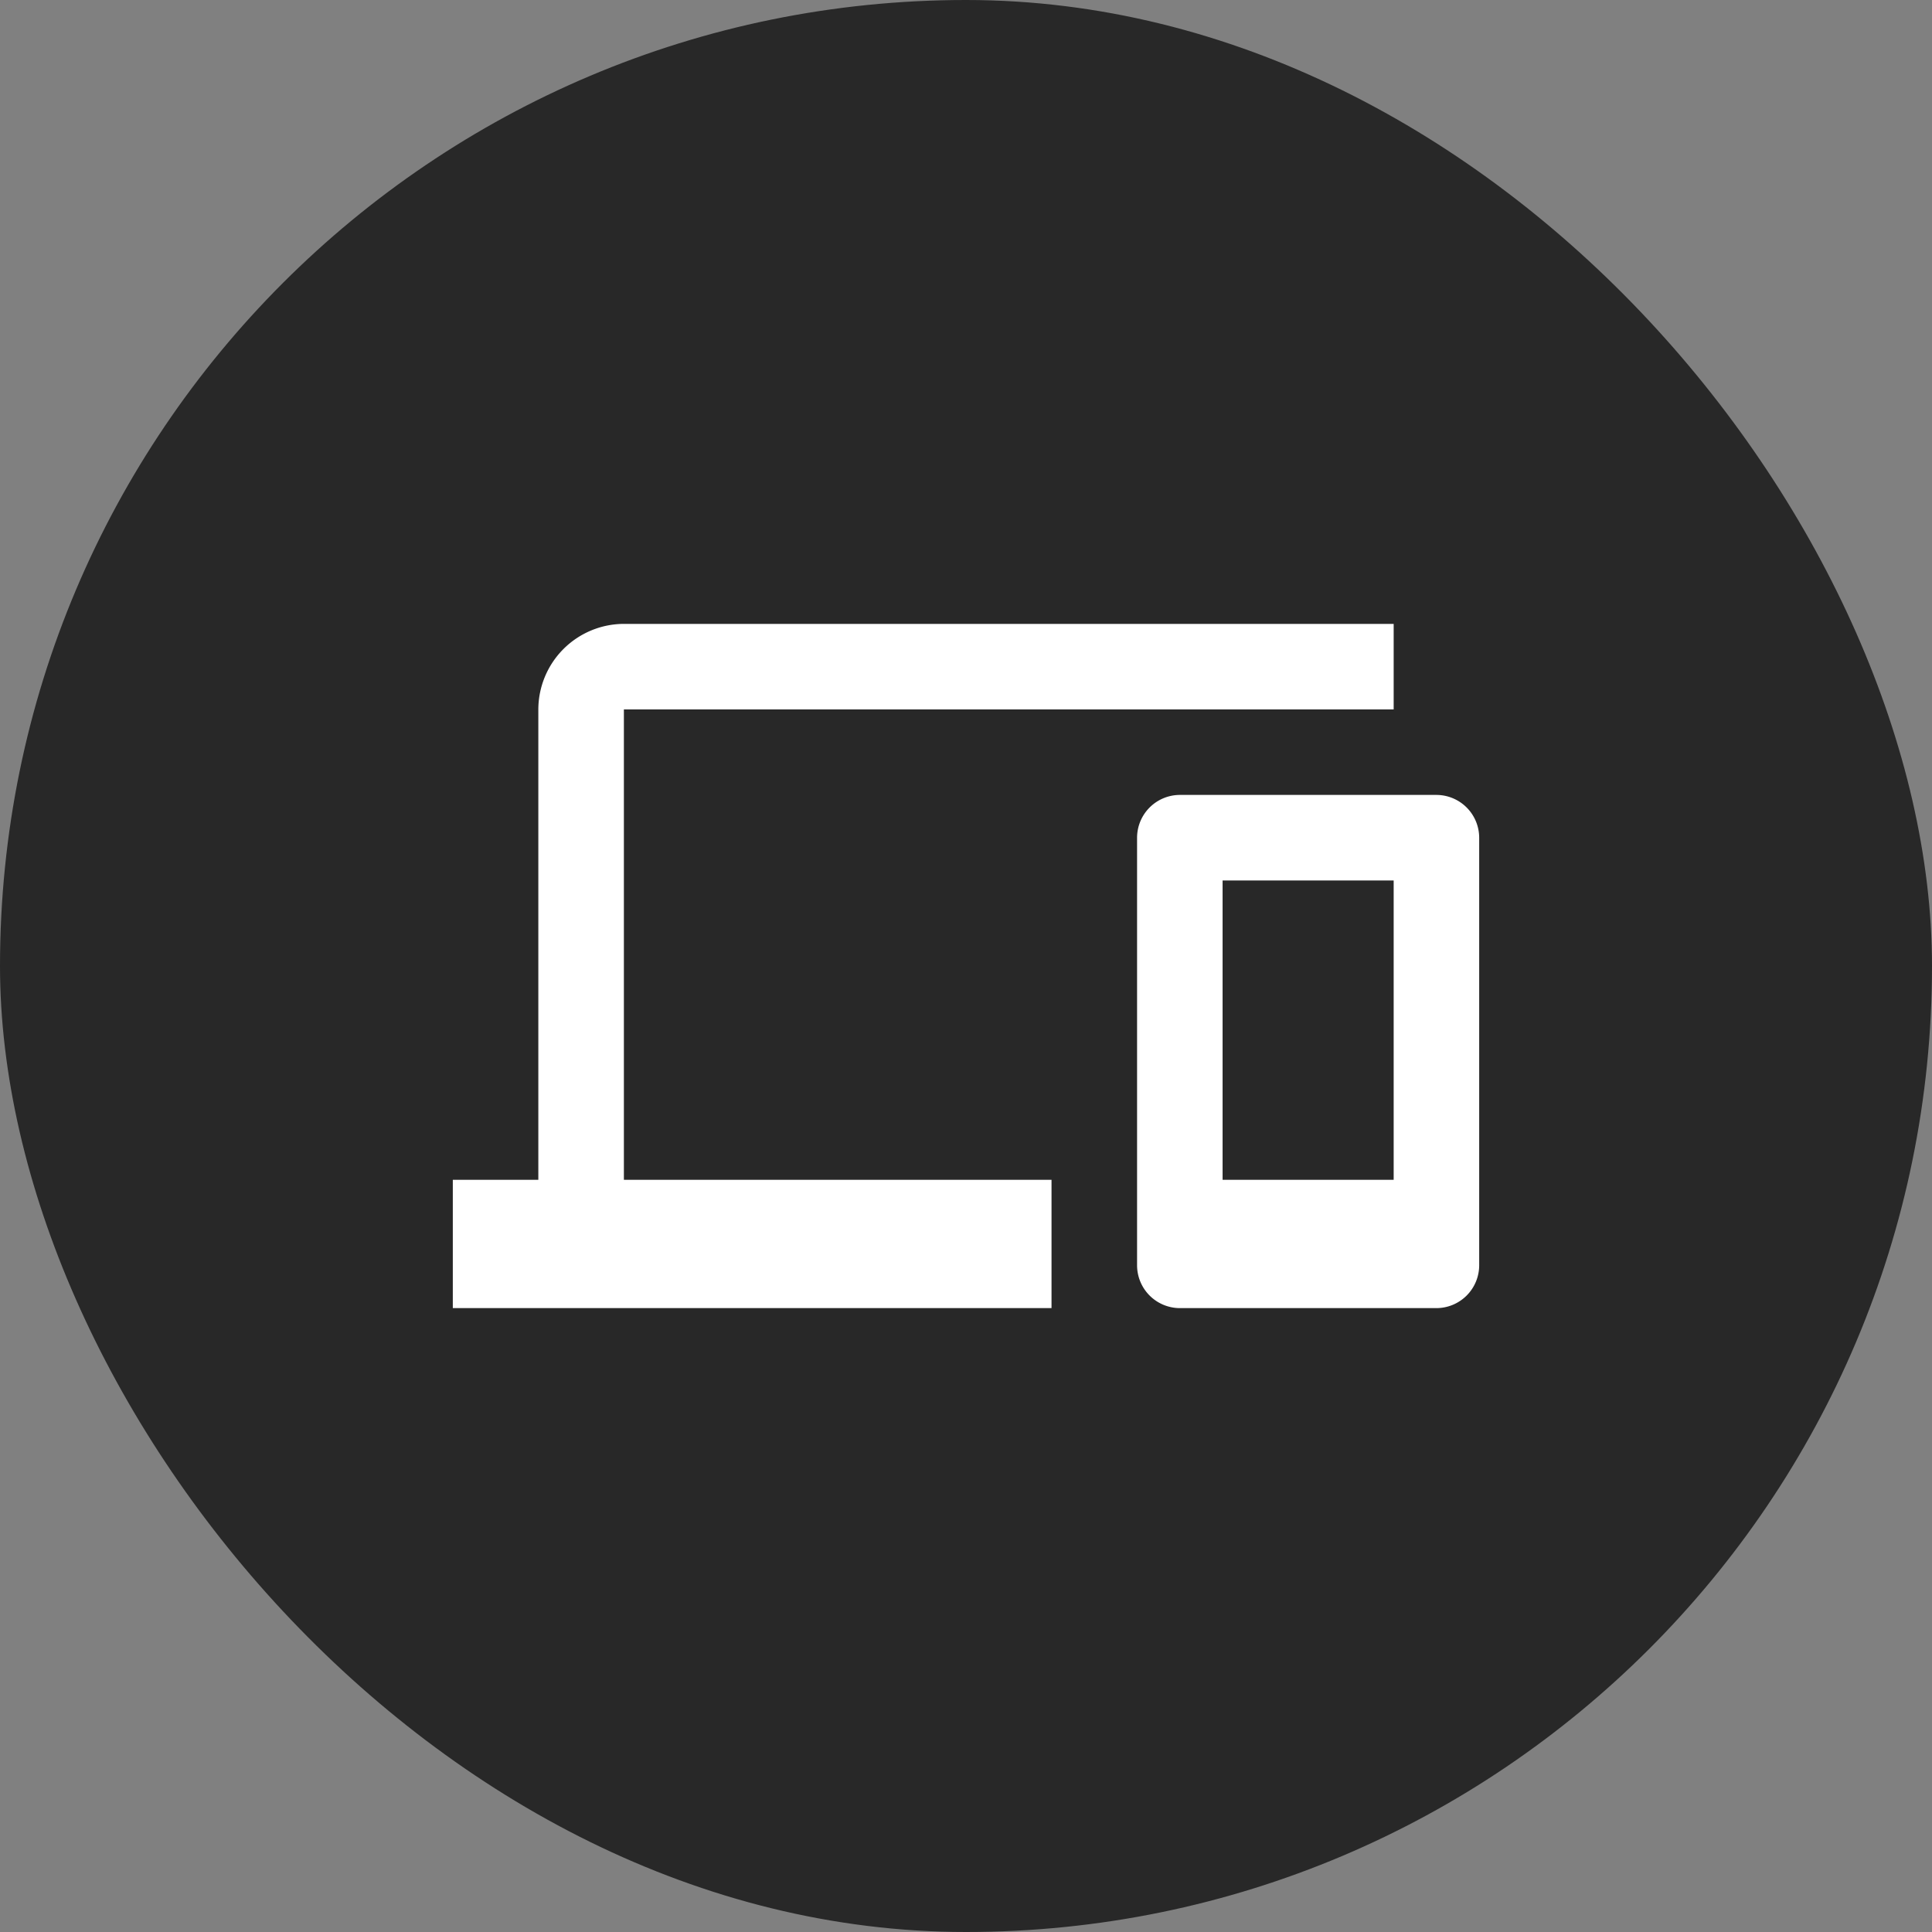
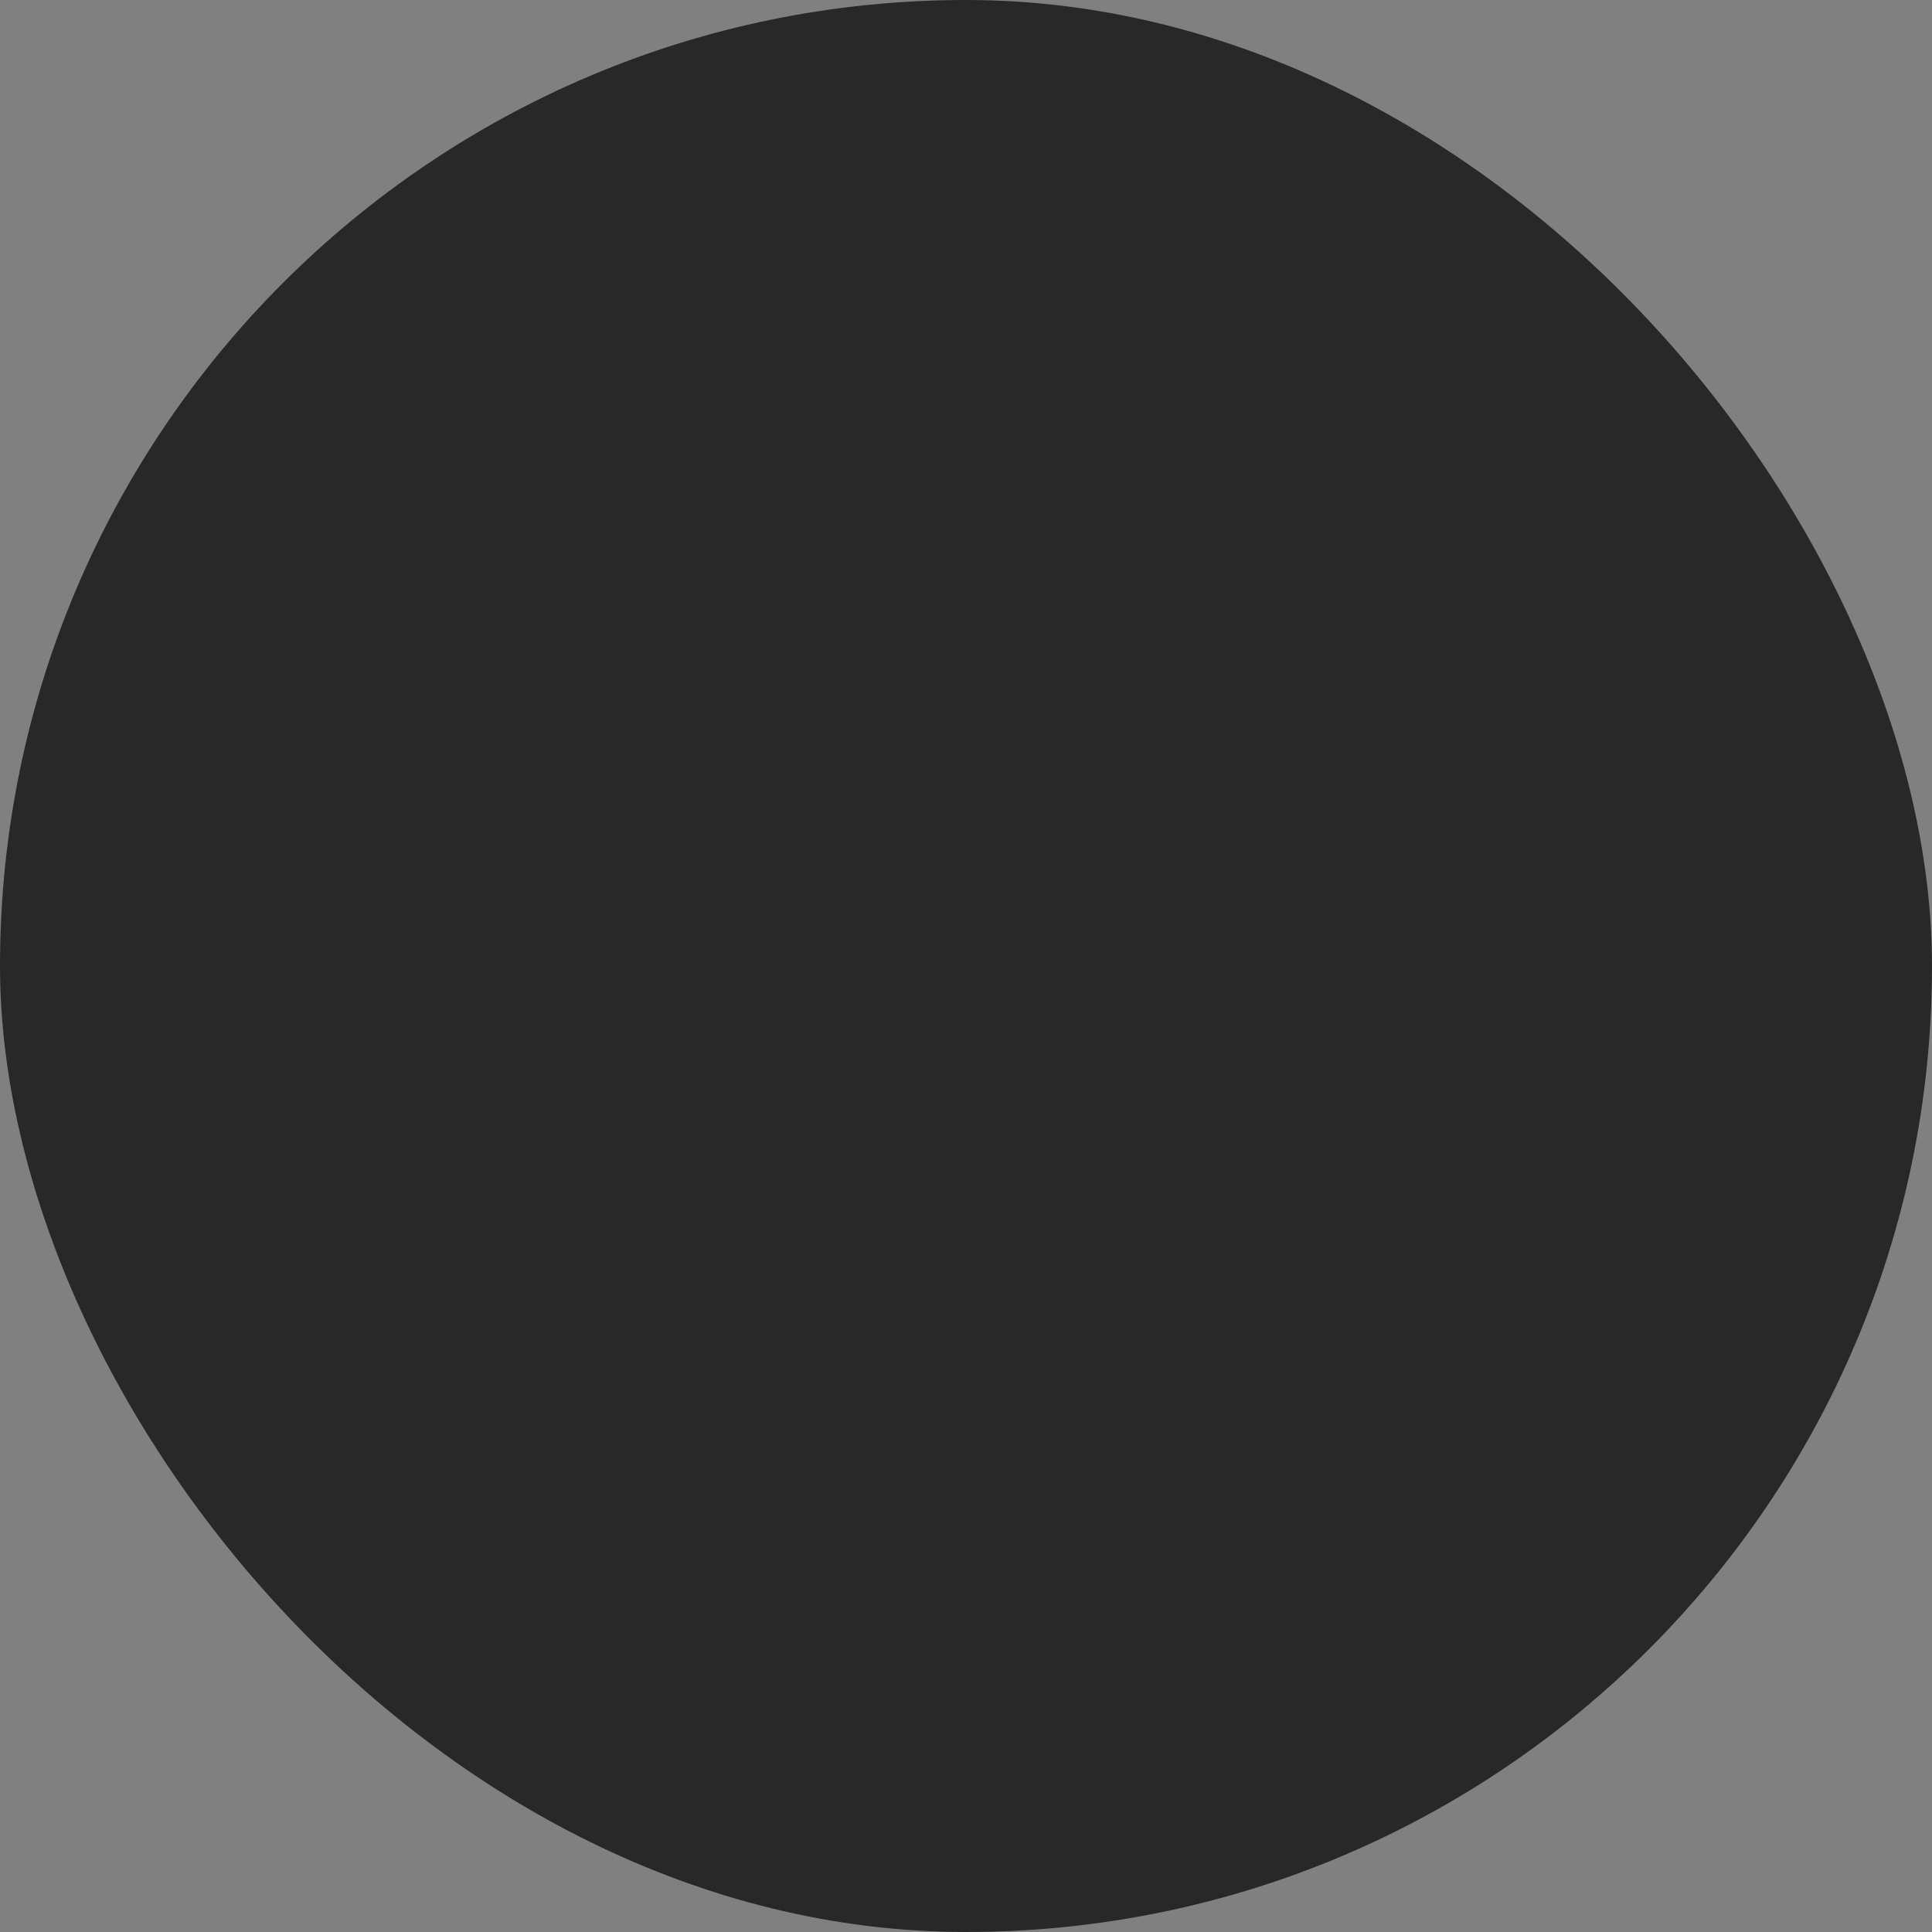
<svg xmlns="http://www.w3.org/2000/svg" width="64" height="64" fill="none">
  <rect width="100%" height="100%" fill="#808080" stroke="none" />
  <rect width="64" height="64" fill="#282828" rx="32" />
  <g clip-path="url(#a)">
-     <path fill="#fff" d="M20.667 23.5h25.5v-2.833h-25.5a2.842 2.842 0 0 0-2.834 2.833v15.583H15v4.25h19.833v-4.25H20.667V23.5Zm26.916 2.833h-8.5a1.42 1.42 0 0 0-1.416 1.417v14.167a1.42 1.42 0 0 0 1.416 1.416h8.5A1.42 1.42 0 0 0 49 41.917V27.75a1.42 1.42 0 0 0-1.417-1.417Zm-1.416 12.75H40.5v-9.916h5.667v9.916Z" />
-   </g>
+     </g>
  <defs>
    <clipPath id="a">
-       <path fill="#fff" d="M15 15h34v34H15z" />
+       <path fill="#fff" d="M15 15h34v34H15" />
    </clipPath>
  </defs>
</svg>